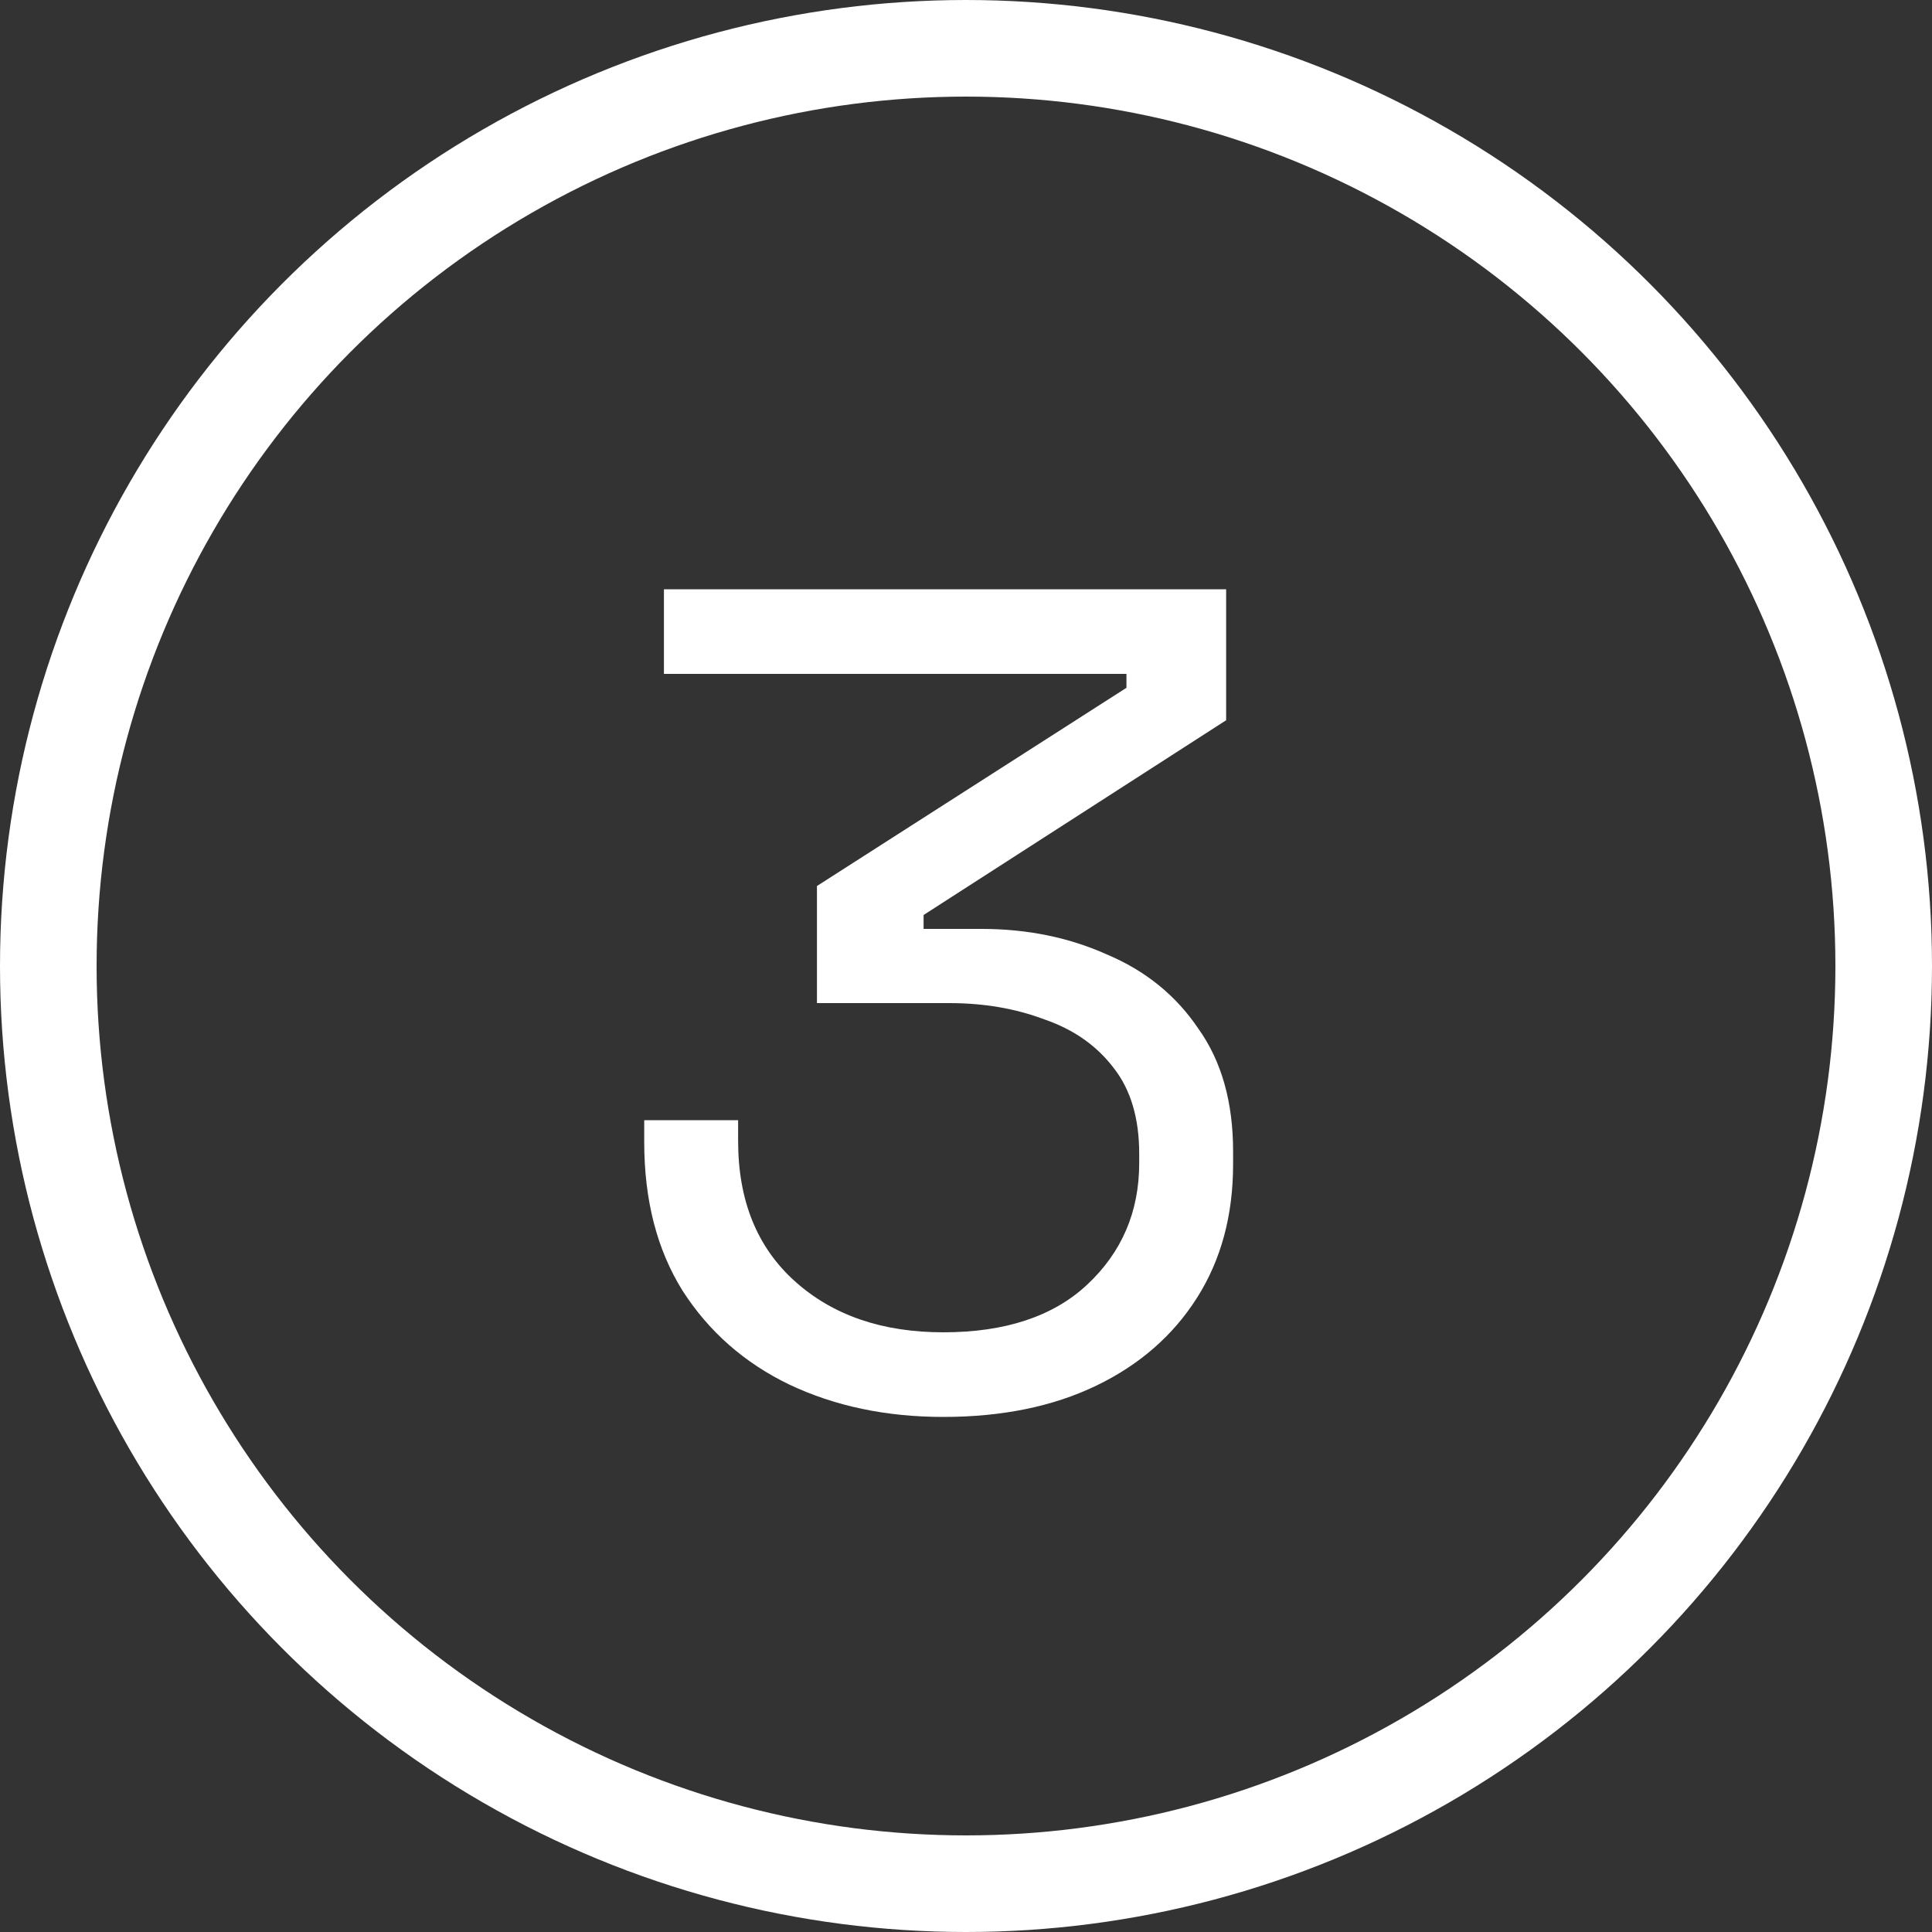
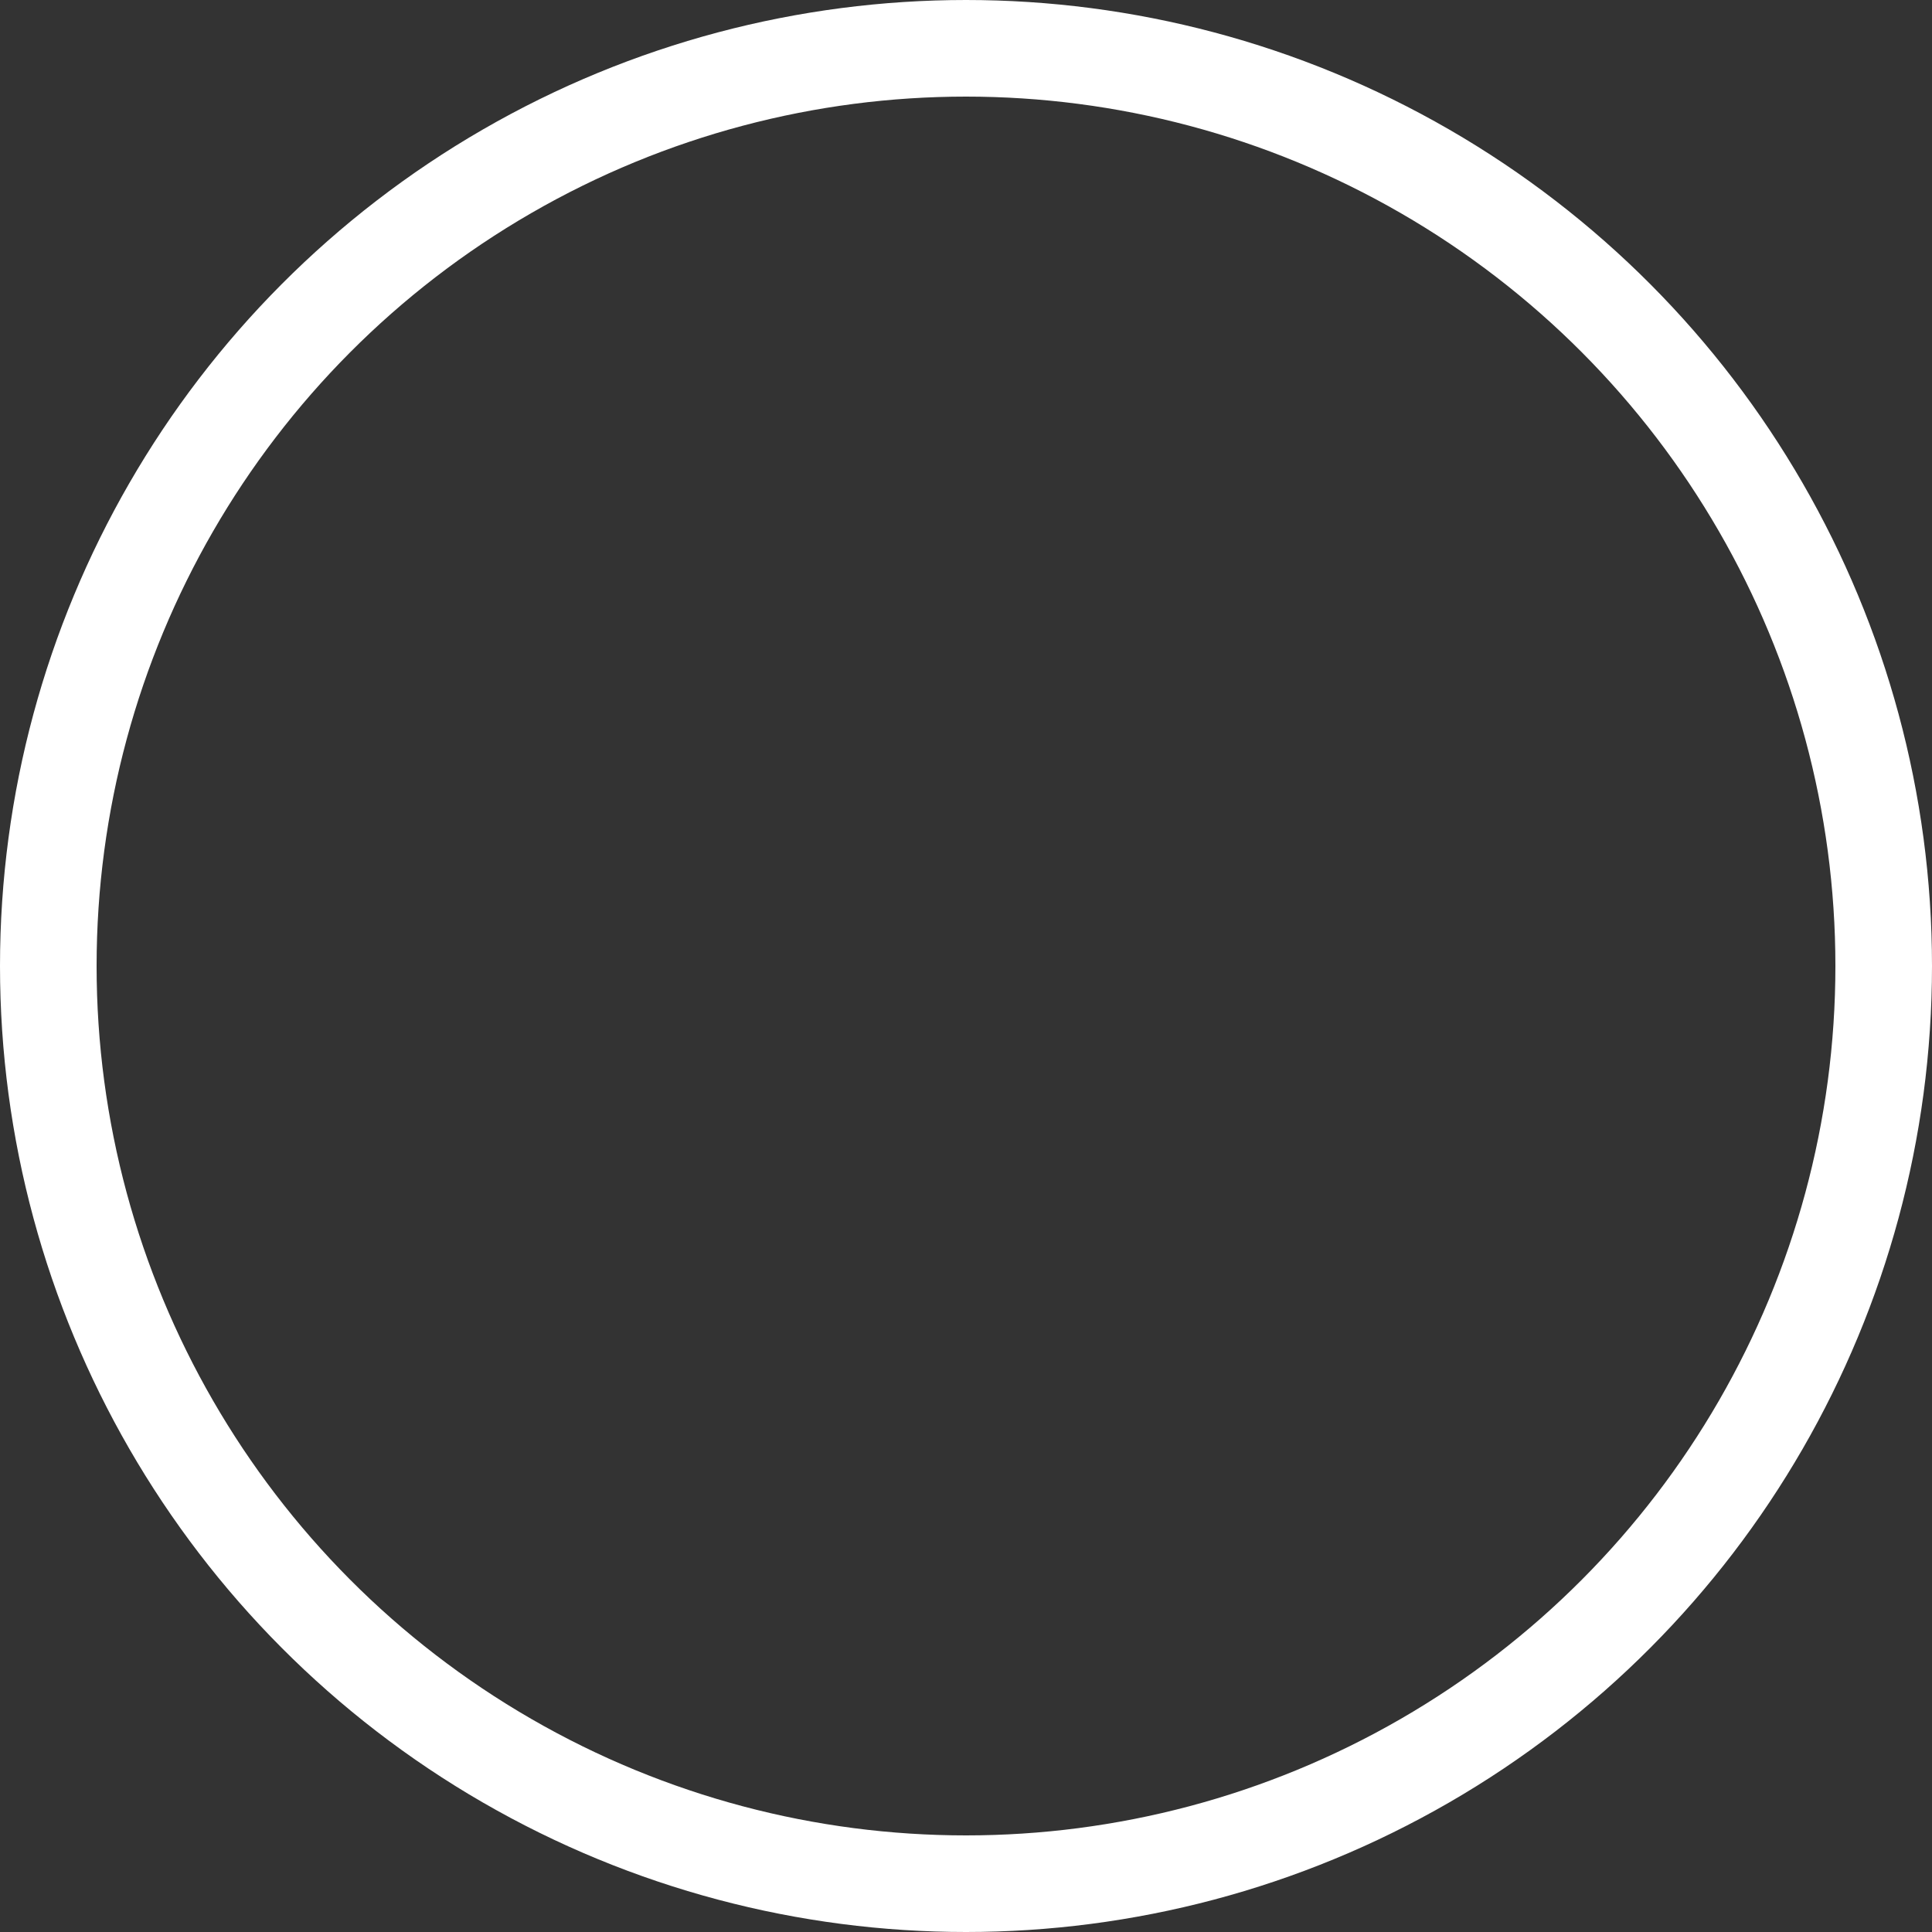
<svg xmlns="http://www.w3.org/2000/svg" width="40" height="40" viewBox="0 0 40 40" fill="none">
  <rect x="0" y="0" width="40" height="40" fill="#333333" stroke="none" />
  <circle cx="20" cy="20" r="19" stroke="white" stroke-width="2" />
-   <path d="M19.53 29.336C18.346 29.336 17.282 29.112 16.338 28.664C15.41 28.216 14.674 27.568 14.13 26.72C13.602 25.872 13.338 24.848 13.338 23.648V23.192H15.282V23.624C15.282 24.856 15.674 25.824 16.458 26.528C17.242 27.232 18.266 27.584 19.53 27.584C20.81 27.584 21.802 27.256 22.506 26.6C23.226 25.928 23.586 25.088 23.586 24.08V23.888C23.586 23.152 23.41 22.56 23.058 22.112C22.706 21.648 22.226 21.312 21.618 21.104C21.026 20.88 20.37 20.768 19.65 20.768H16.914V18.344L23.322 14.24V13.952H13.746V12.2H25.386V14.912L19.122 18.944V19.232H20.322C21.266 19.232 22.13 19.408 22.914 19.76C23.714 20.096 24.346 20.608 24.81 21.296C25.29 21.968 25.53 22.816 25.53 23.84V24.104C25.53 25.16 25.282 26.08 24.786 26.864C24.29 27.648 23.594 28.256 22.698 28.688C21.802 29.12 20.746 29.336 19.53 29.336Z" fill="white" />
</svg>